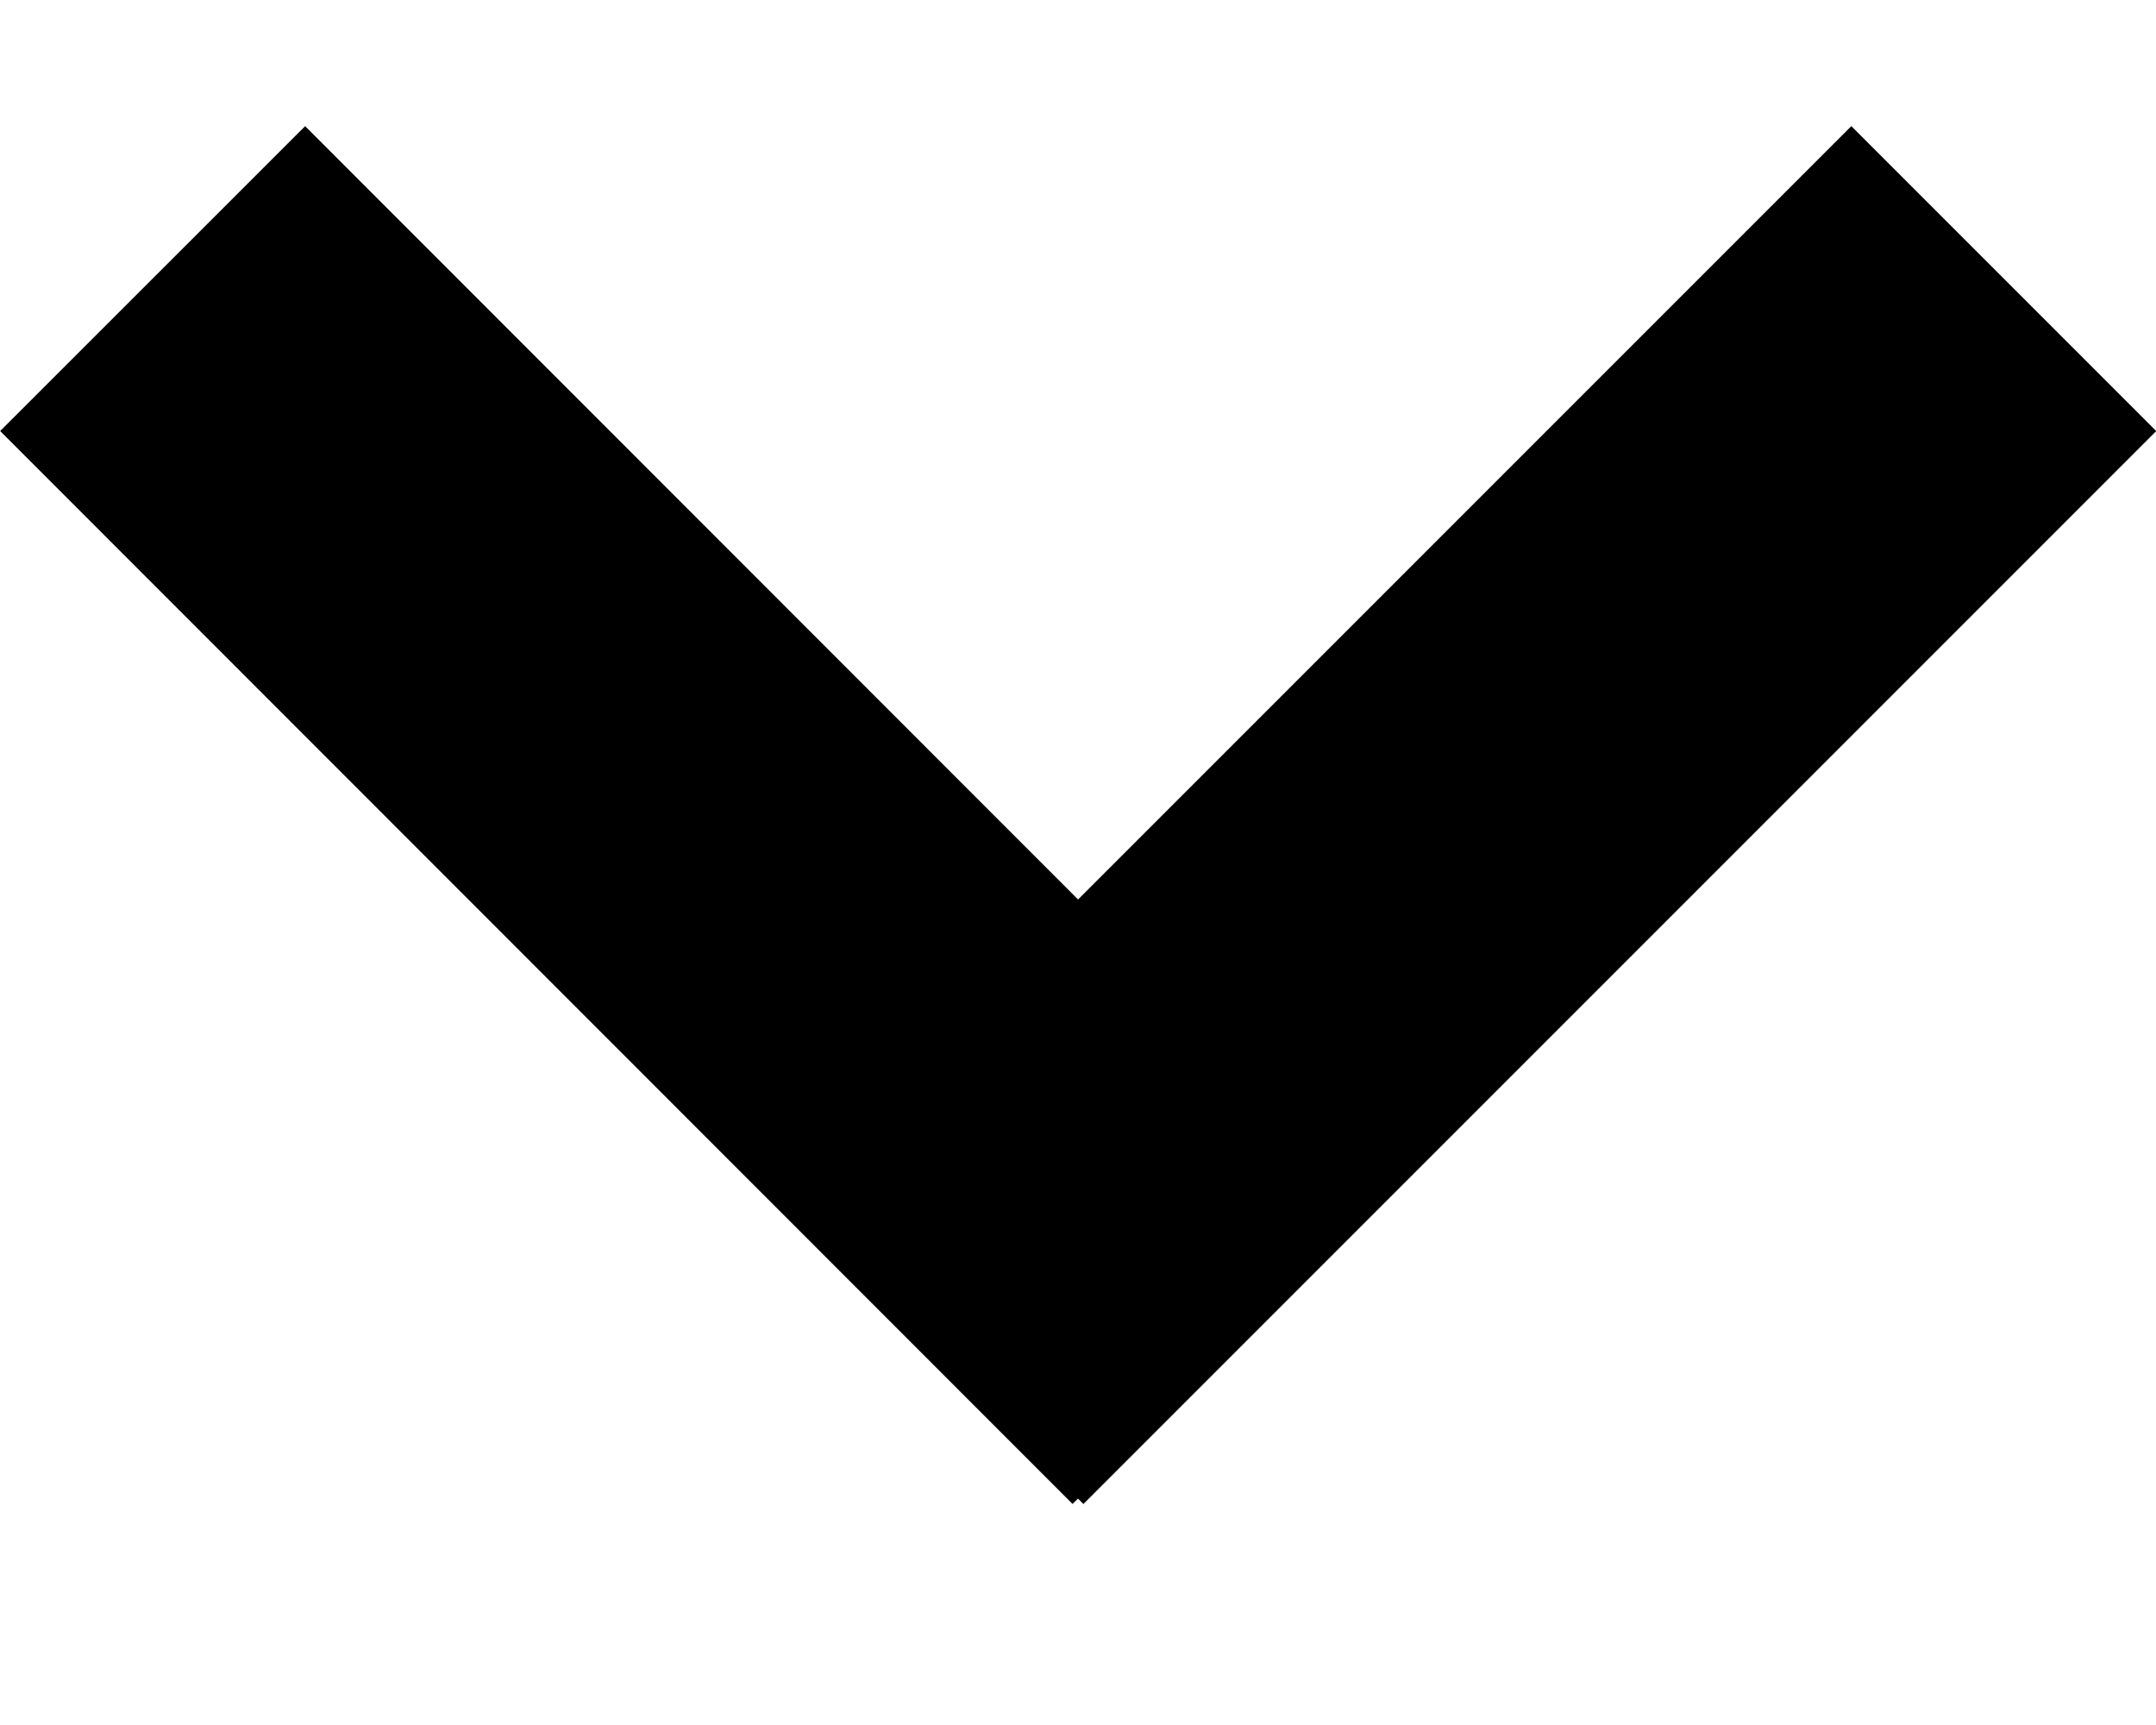
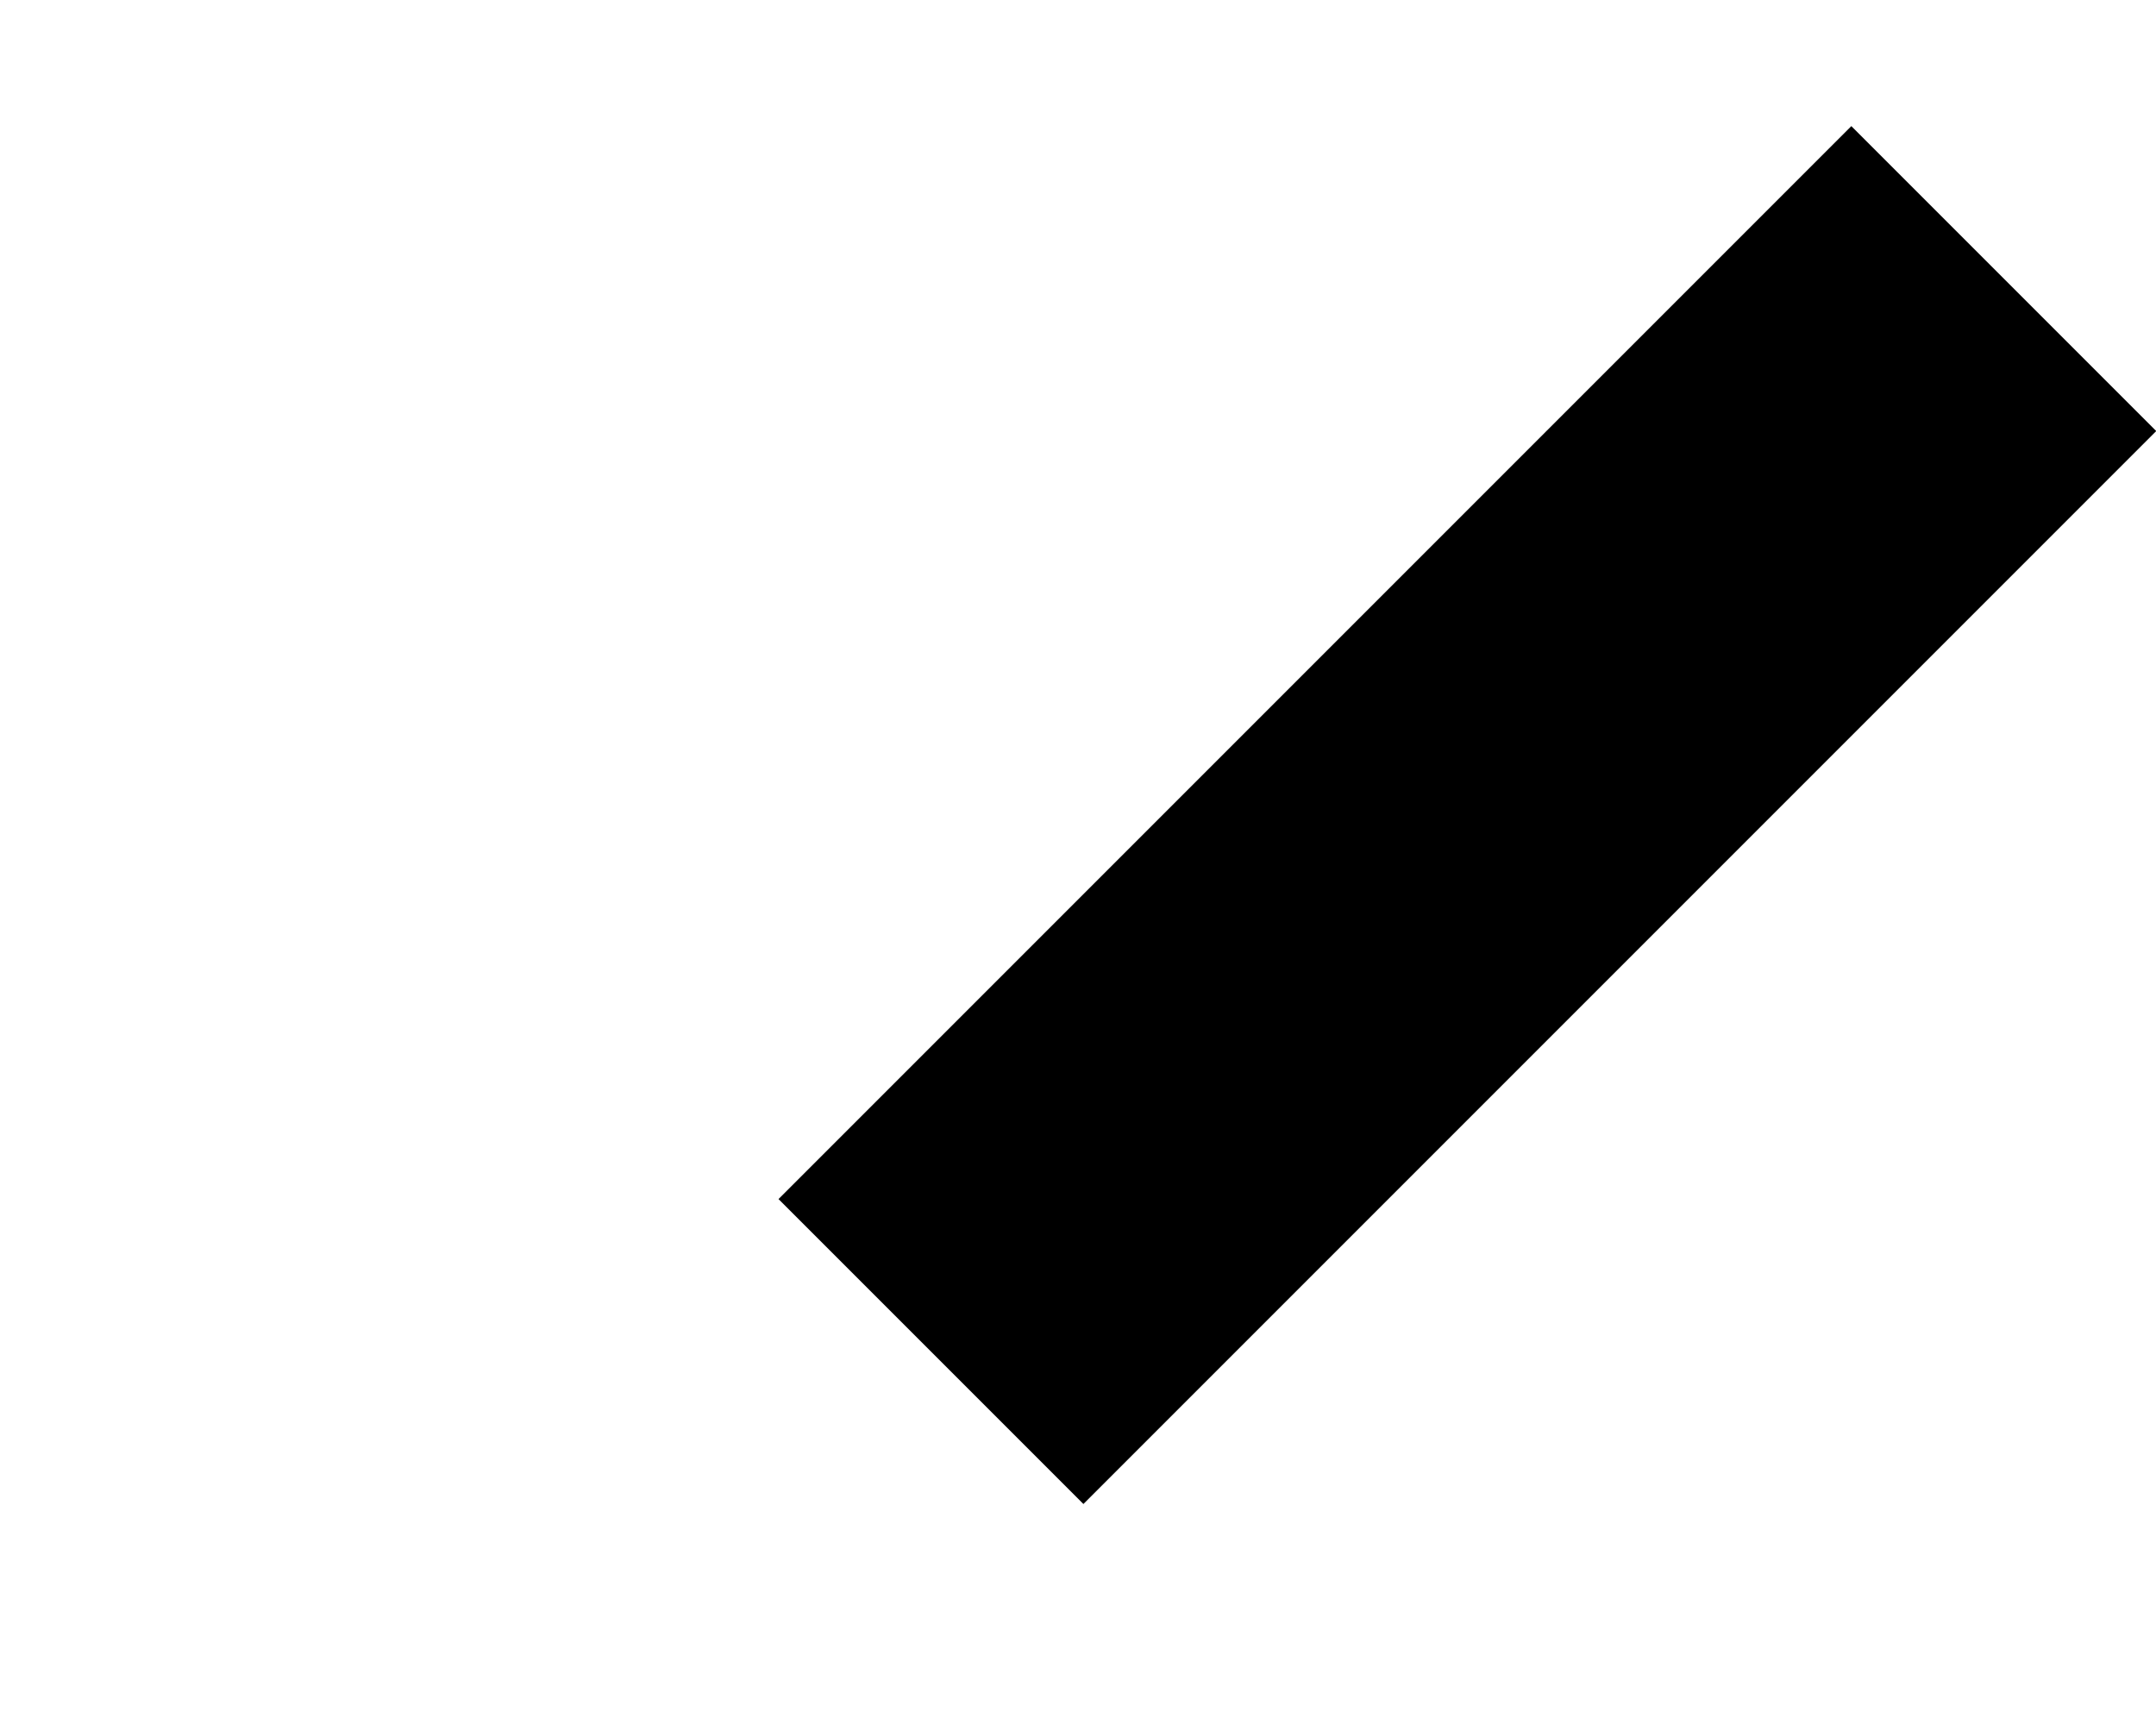
<svg xmlns="http://www.w3.org/2000/svg" width="5" height="4" viewBox="0 0 5 4" fill="none">
-   <line x1="0.354" y1="0.646" x2="2.841" y2="3.134" stroke="black" />
  <line x1="2.159" y1="3.134" x2="4.647" y2="0.646" stroke="black" />
</svg>